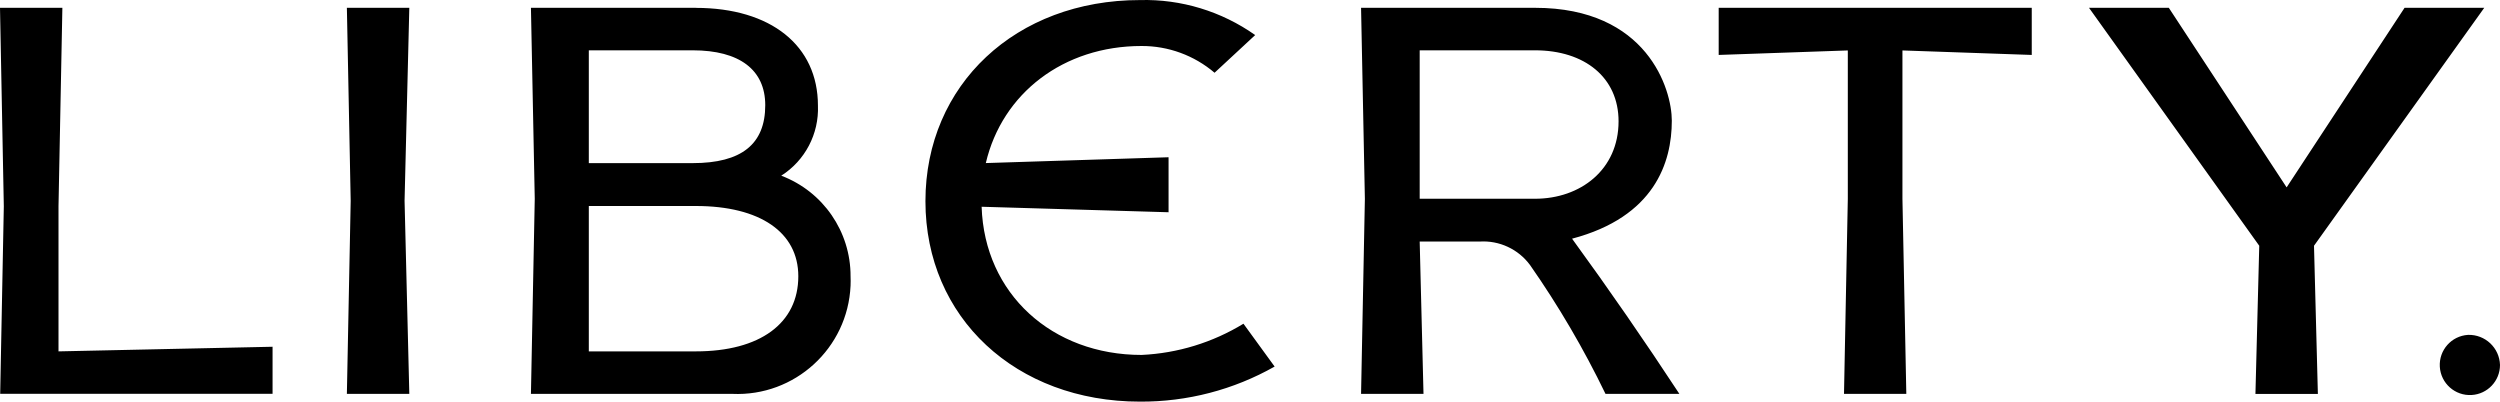
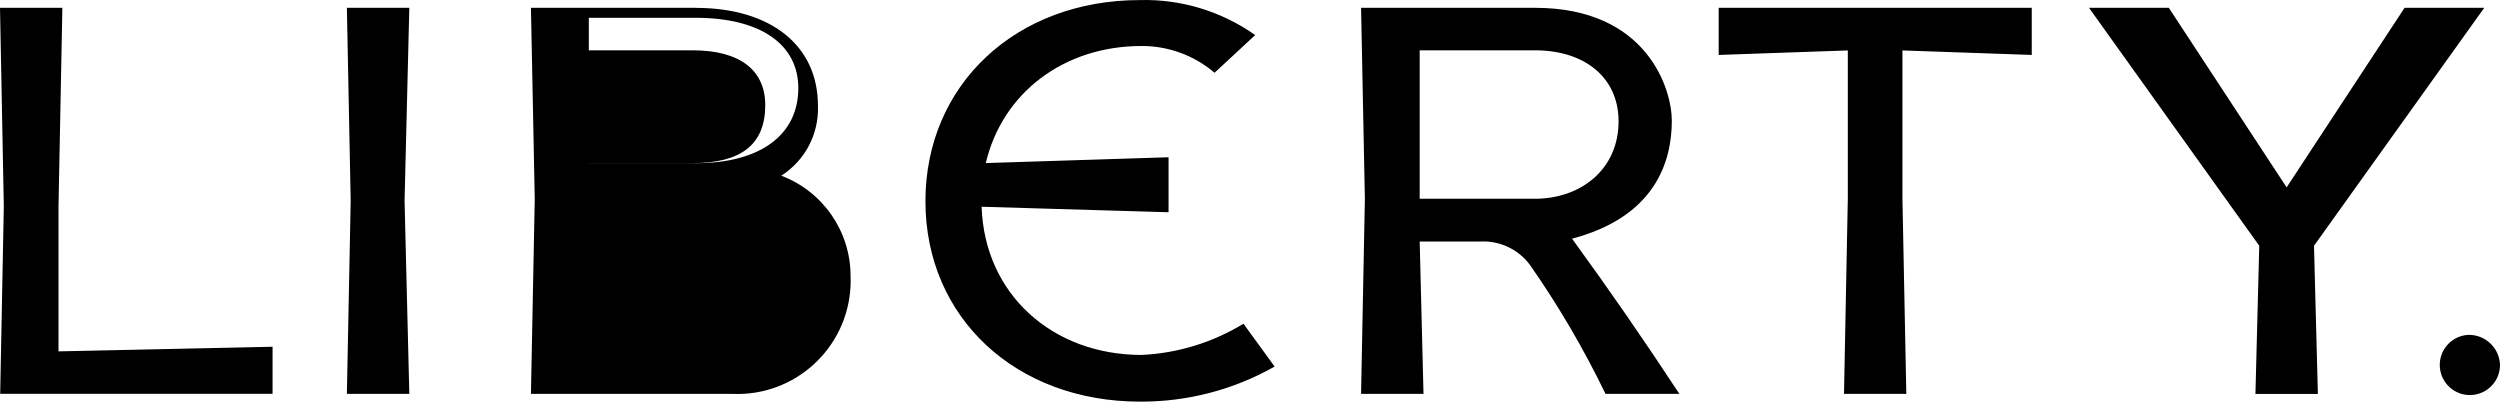
<svg xmlns="http://www.w3.org/2000/svg" id="svg6" viewBox="0 0 400 64.26">
-   <path id="path4" d="M245.6,1.25h-27.83l.61,30.56-.61,31.21h9.99l-.61-24.37h9.57c3.16-.21,6.21,1.21,8.09,3.76,4.57,6.54,8.6,13.43,12.07,20.61h11.82c-5.52-8.41-11.24-16.69-17.17-24.83,13.2-3.49,15.96-12.19,15.96-18.89,0-5.02-3.93-18.05-21.87-18.05M227.15,31.81V8.05h18.45c7.95,0,13.37,4.35,13.37,11.36,0,7.72-6.08,12.39-13.37,12.39h-18.45ZM325.08,1.25h-50.09v7.54l20.66-.72v23.73l-.61,31.22h9.97l-.62-31.22V8.07l20.69.72V1.25ZM198.96,51.79c-4.93,3.01-10.53,4.73-16.3,5-14.31,0-25.15-9.76-25.6-23.71l29.91.88v-8.8l-29.24.93c2.62-11.18,12.44-18.73,24.91-18.73,4.28-.02,8.43,1.5,11.69,4.28l6.5-6.03C195.45,1.81,188.99-.16,182.4.01c-19.84,0-34.33,13.53-34.33,32.18s14.49,32.07,34.33,32.07c7.55.04,14.97-1.89,21.54-5.61l-4.99-6.86ZM0,1.25l.61,31.76L.03,63.01h43.58v-7.53l-34.25.74v-23.2l.62-31.77H0ZM65.49,1.25h-9.99l.61,30.9-.61,30.87h9.99l-.76-30.9.76-30.88ZM111.34,1.25h-26.39l.61,30.55-.61,31.22h32.21c10.01.45,18.48-7.3,18.93-17.31.02-.5.02-1.01,0-1.51.02-7.15-4.4-13.56-11.09-16.09,3.81-2.42,6.05-6.69,5.87-11.21,0-9.61-7.53-15.64-19.55-15.64M94.21,26.11V8.05h16.62c7.49,0,11.61,3.12,11.61,8.78,0,6.24-3.8,9.27-11.61,9.27h-16.62ZM94.21,56.22v-23.26h17.13c10.26,0,16.39,4.2,16.39,11.24,0,7.53-6.13,12.02-16.39,12.02h-17.13ZM397.48,1.25h-12.75l-18.87,28.73-18.85-28.73h-12.77l27.24,38.07-.61,23.71h9.99l-.62-23.71L397.48,1.25ZM394.89,53.58c-2.66.16-4.68,2.44-4.52,5.1s2.44,4.68,5.1,4.52c2.54-.15,4.53-2.26,4.53-4.81-.09-2.74-2.37-4.89-5.11-4.81" />
+   <path id="path4" d="M245.6,1.25h-27.83l.61,30.56-.61,31.21h9.99l-.61-24.37h9.57c3.16-.21,6.21,1.21,8.09,3.76,4.57,6.54,8.6,13.43,12.07,20.61h11.82c-5.52-8.41-11.24-16.69-17.17-24.83,13.2-3.49,15.96-12.19,15.96-18.89,0-5.02-3.93-18.05-21.87-18.05M227.15,31.81V8.05h18.45c7.95,0,13.37,4.35,13.37,11.36,0,7.72-6.08,12.39-13.37,12.39h-18.45ZM325.08,1.25h-50.09v7.54l20.66-.72v23.73l-.61,31.22h9.97l-.62-31.22V8.07l20.69.72V1.25ZM198.96,51.79c-4.93,3.01-10.53,4.73-16.3,5-14.31,0-25.15-9.76-25.6-23.71l29.91.88v-8.8l-29.24.93c2.62-11.18,12.44-18.73,24.91-18.73,4.28-.02,8.43,1.5,11.69,4.28l6.5-6.03C195.45,1.81,188.99-.16,182.4.01c-19.84,0-34.33,13.53-34.33,32.18s14.49,32.07,34.33,32.07c7.55.04,14.97-1.89,21.54-5.61l-4.99-6.86ZM0,1.25l.61,31.76L.03,63.01h43.58v-7.53l-34.25.74v-23.2l.62-31.77H0ZM65.49,1.25h-9.99l.61,30.9-.61,30.87h9.99l-.76-30.9.76-30.88ZM111.34,1.25h-26.39l.61,30.55-.61,31.22h32.21c10.01.45,18.48-7.3,18.93-17.31.02-.5.02-1.01,0-1.51.02-7.15-4.4-13.56-11.09-16.09,3.81-2.42,6.05-6.69,5.87-11.21,0-9.61-7.53-15.64-19.55-15.64M94.21,26.11V8.05h16.62c7.49,0,11.61,3.12,11.61,8.78,0,6.24-3.8,9.27-11.61,9.27h-16.62Zv-23.26h17.13c10.26,0,16.39,4.2,16.39,11.24,0,7.53-6.13,12.02-16.39,12.02h-17.13ZM397.48,1.25h-12.75l-18.87,28.73-18.85-28.73h-12.77l27.24,38.07-.61,23.71h9.99l-.62-23.71L397.48,1.25ZM394.89,53.58c-2.66.16-4.68,2.44-4.52,5.1s2.44,4.68,5.1,4.52c2.54-.15,4.53-2.26,4.53-4.81-.09-2.74-2.37-4.89-5.11-4.81" />
</svg>